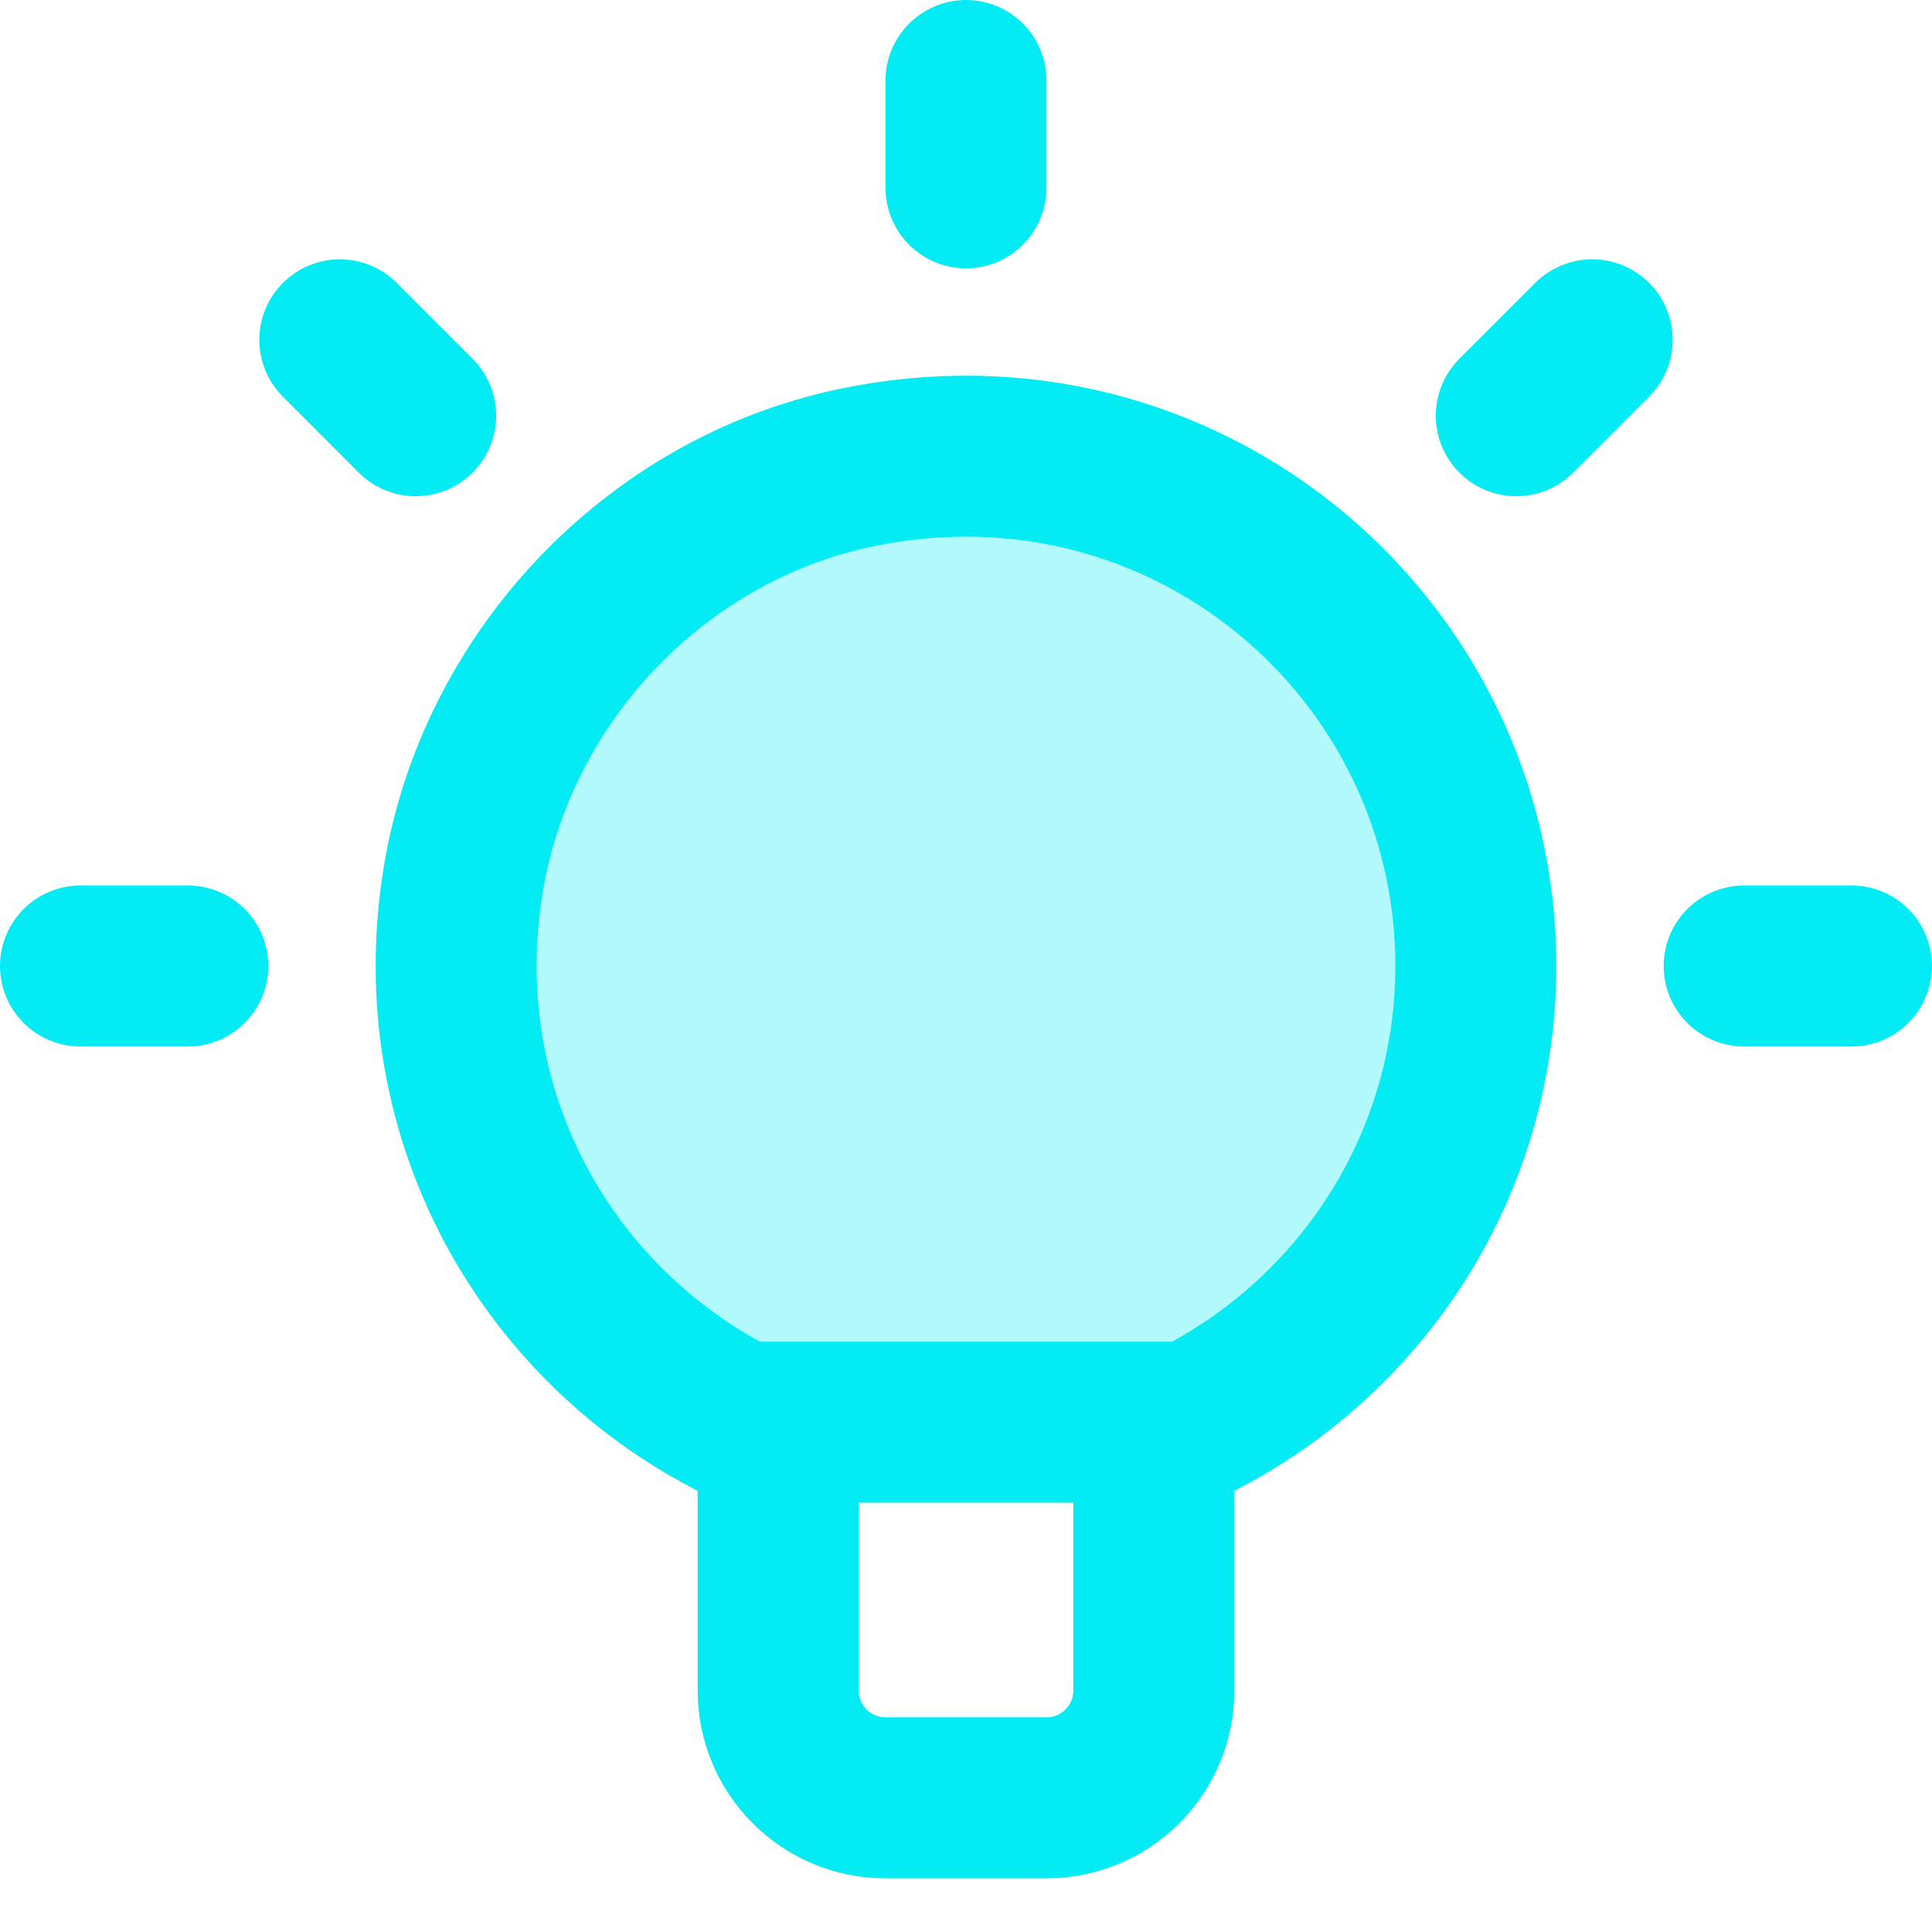
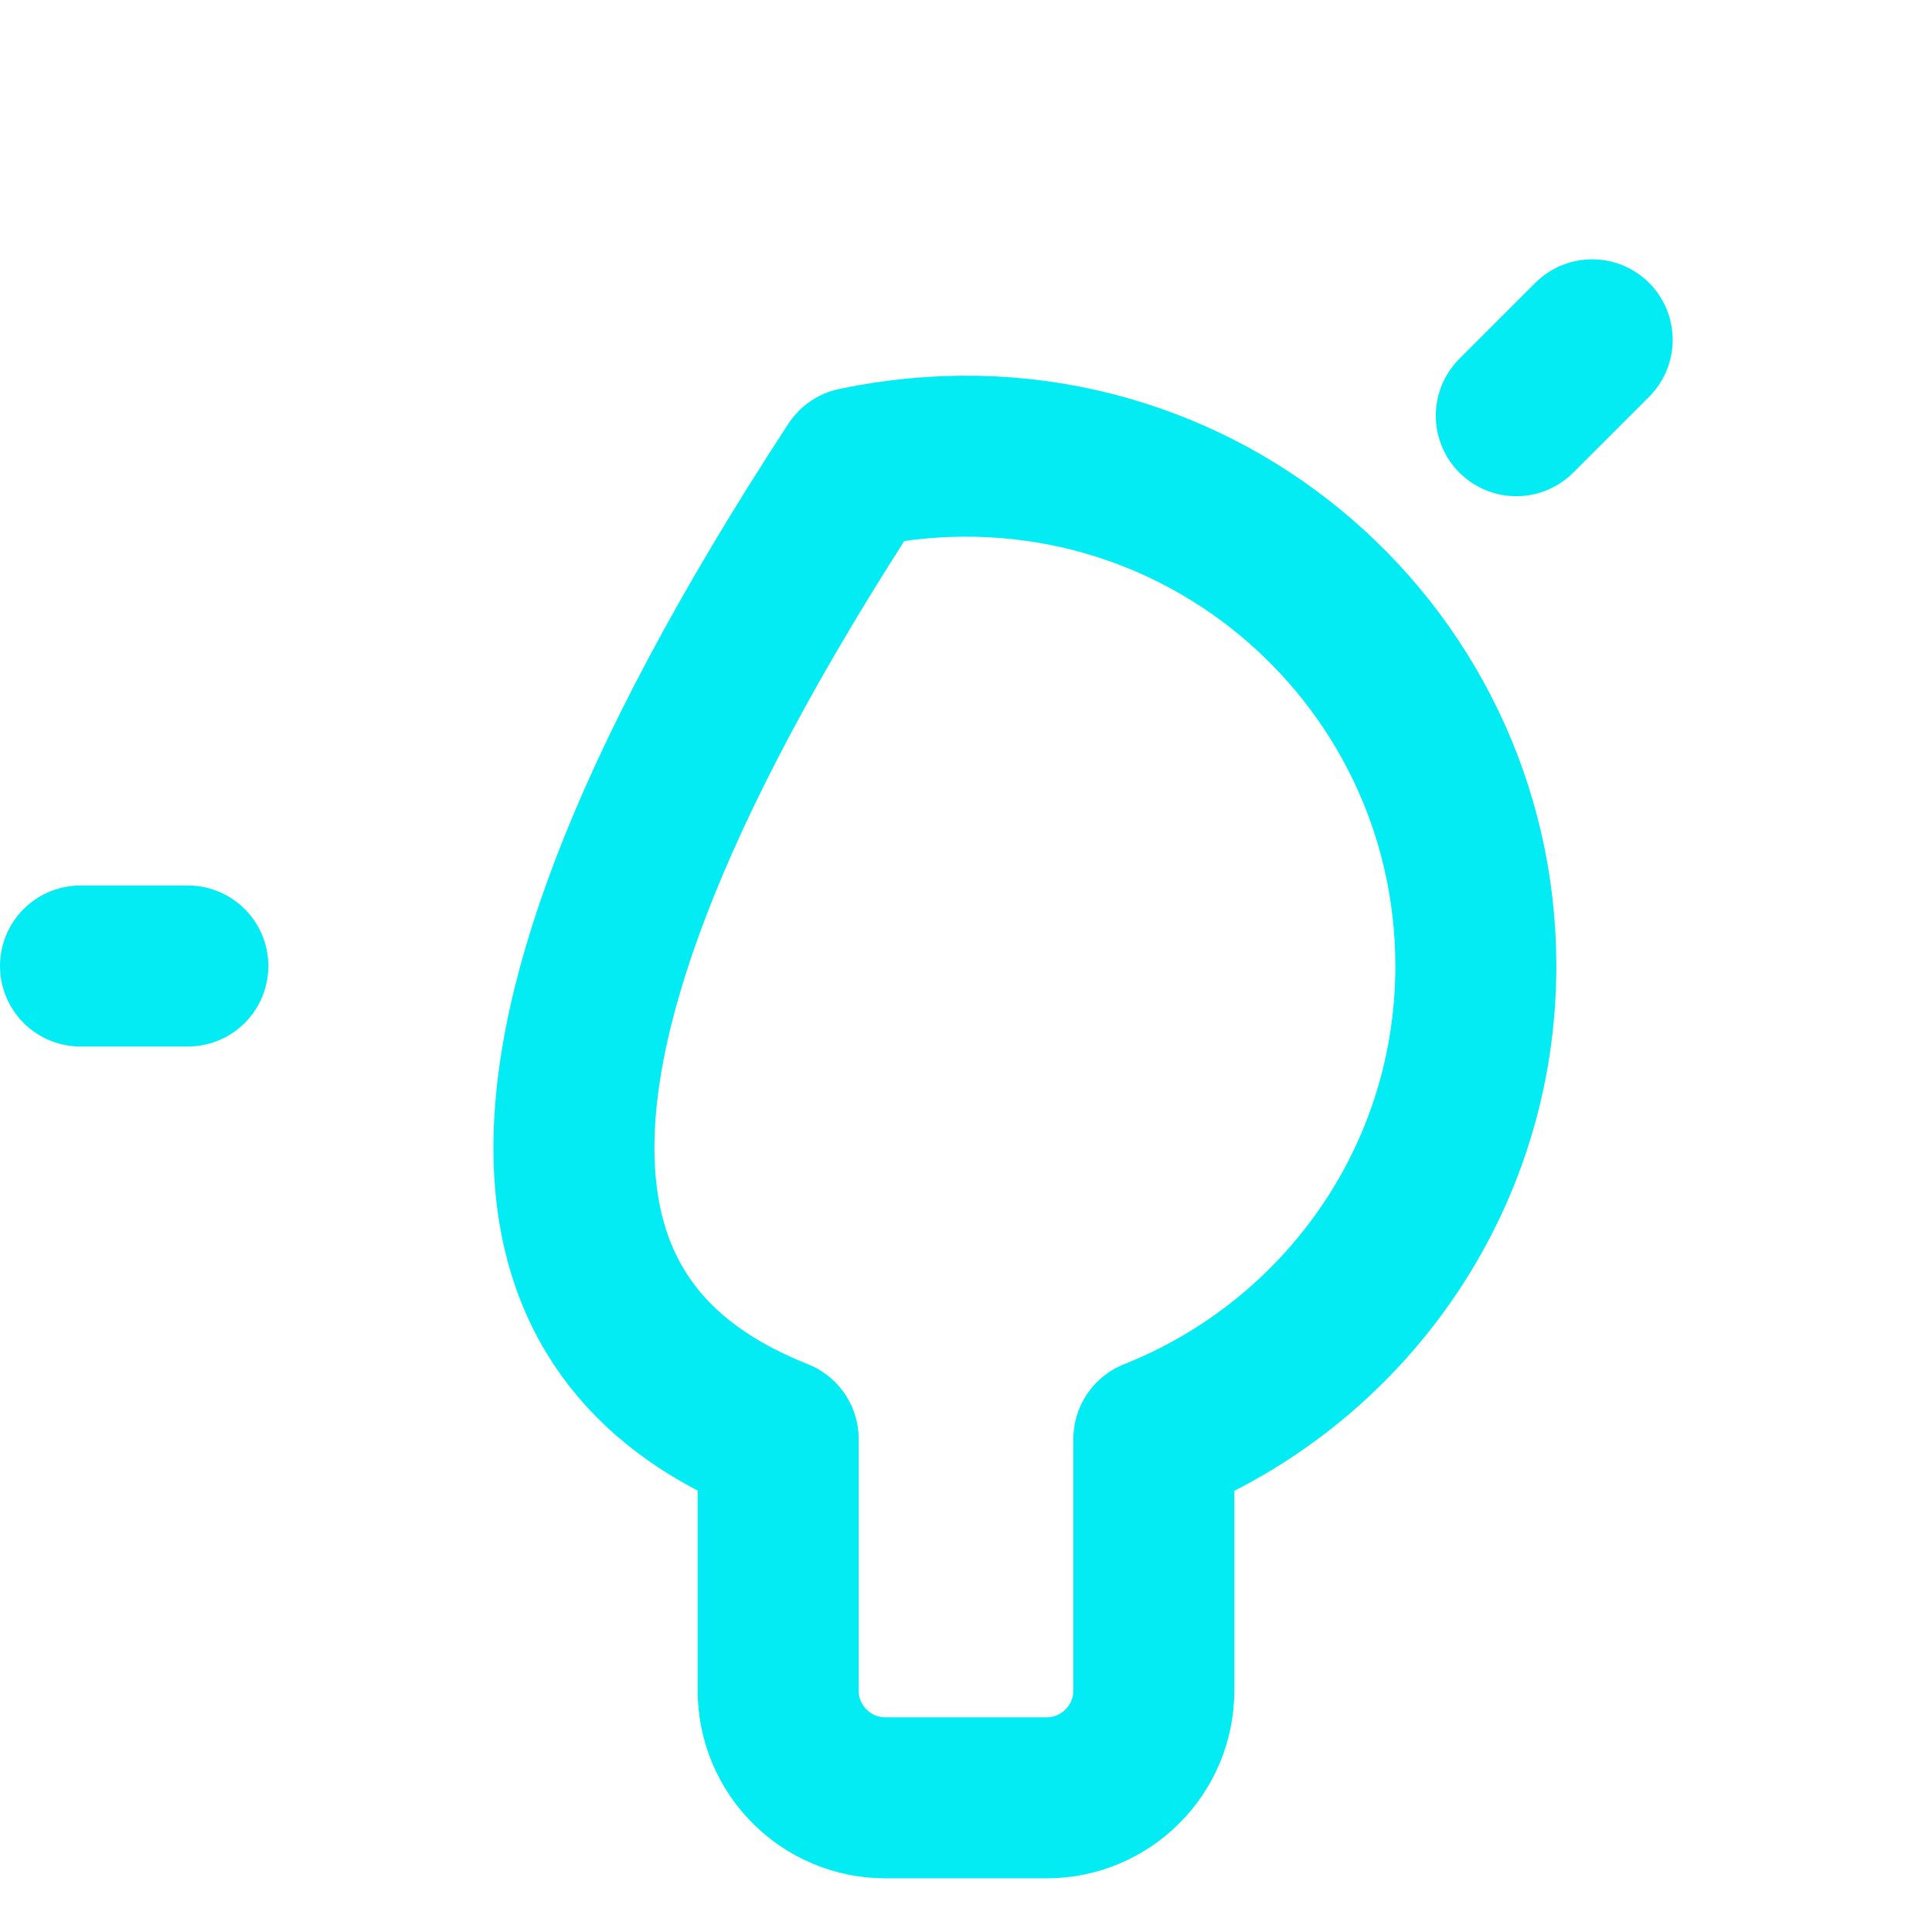
<svg xmlns="http://www.w3.org/2000/svg" height="18" width="18" viewBox="0 0 18 18">
  <title>lightbulb 3</title>
  <g stroke-linecap="round" stroke-width="1.5" fill="none" stroke="#03ecf4" stroke-linejoin="round" class="nc-icon-wrapper">
-     <path fill-rule="evenodd" clip-rule="evenodd" d="M7.973 4.358C11.045 3.714 13.75 6.041 13.75 9C13.75 10.867 12.669 12.475 11.103 13.25H6.897C5.111 12.367 3.957 10.399 4.315 8.202C4.623 6.315 6.101 4.75 7.973 4.358Z" fill="#03ecf4" fill-opacity="0.3" data-color="color-2" data-stroke="none" stroke="none" />
-     <path d="M9 0.75V1.75" />
    <path d="M14.834 3.166L14.127 3.873" />
-     <path d="M17.25 9H16.25" />
-     <path d="M3.166 3.166L3.873 3.873" />
    <path d="M0.75 9H1.75" />
-     <path d="M13.75 9C13.75 6.041 11.045 3.714 7.973 4.358C6.101 4.75 4.623 6.315 4.315 8.202C3.934 10.541 5.266 12.619 7.25 13.407V15.75C7.25 16.302 7.698 16.75 8.25 16.75H9.75C10.302 16.75 10.75 16.302 10.75 15.75V13.407C12.505 12.71 13.75 11.004 13.75 9Z" />
-     <path d="M6.897 13.25H11.103" />
+     <path d="M13.75 9C13.75 6.041 11.045 3.714 7.973 4.358C3.934 10.541 5.266 12.619 7.25 13.407V15.75C7.25 16.302 7.698 16.75 8.25 16.75H9.75C10.302 16.75 10.75 16.302 10.75 15.75V13.407C12.505 12.71 13.75 11.004 13.75 9Z" />
  </g>
</svg>